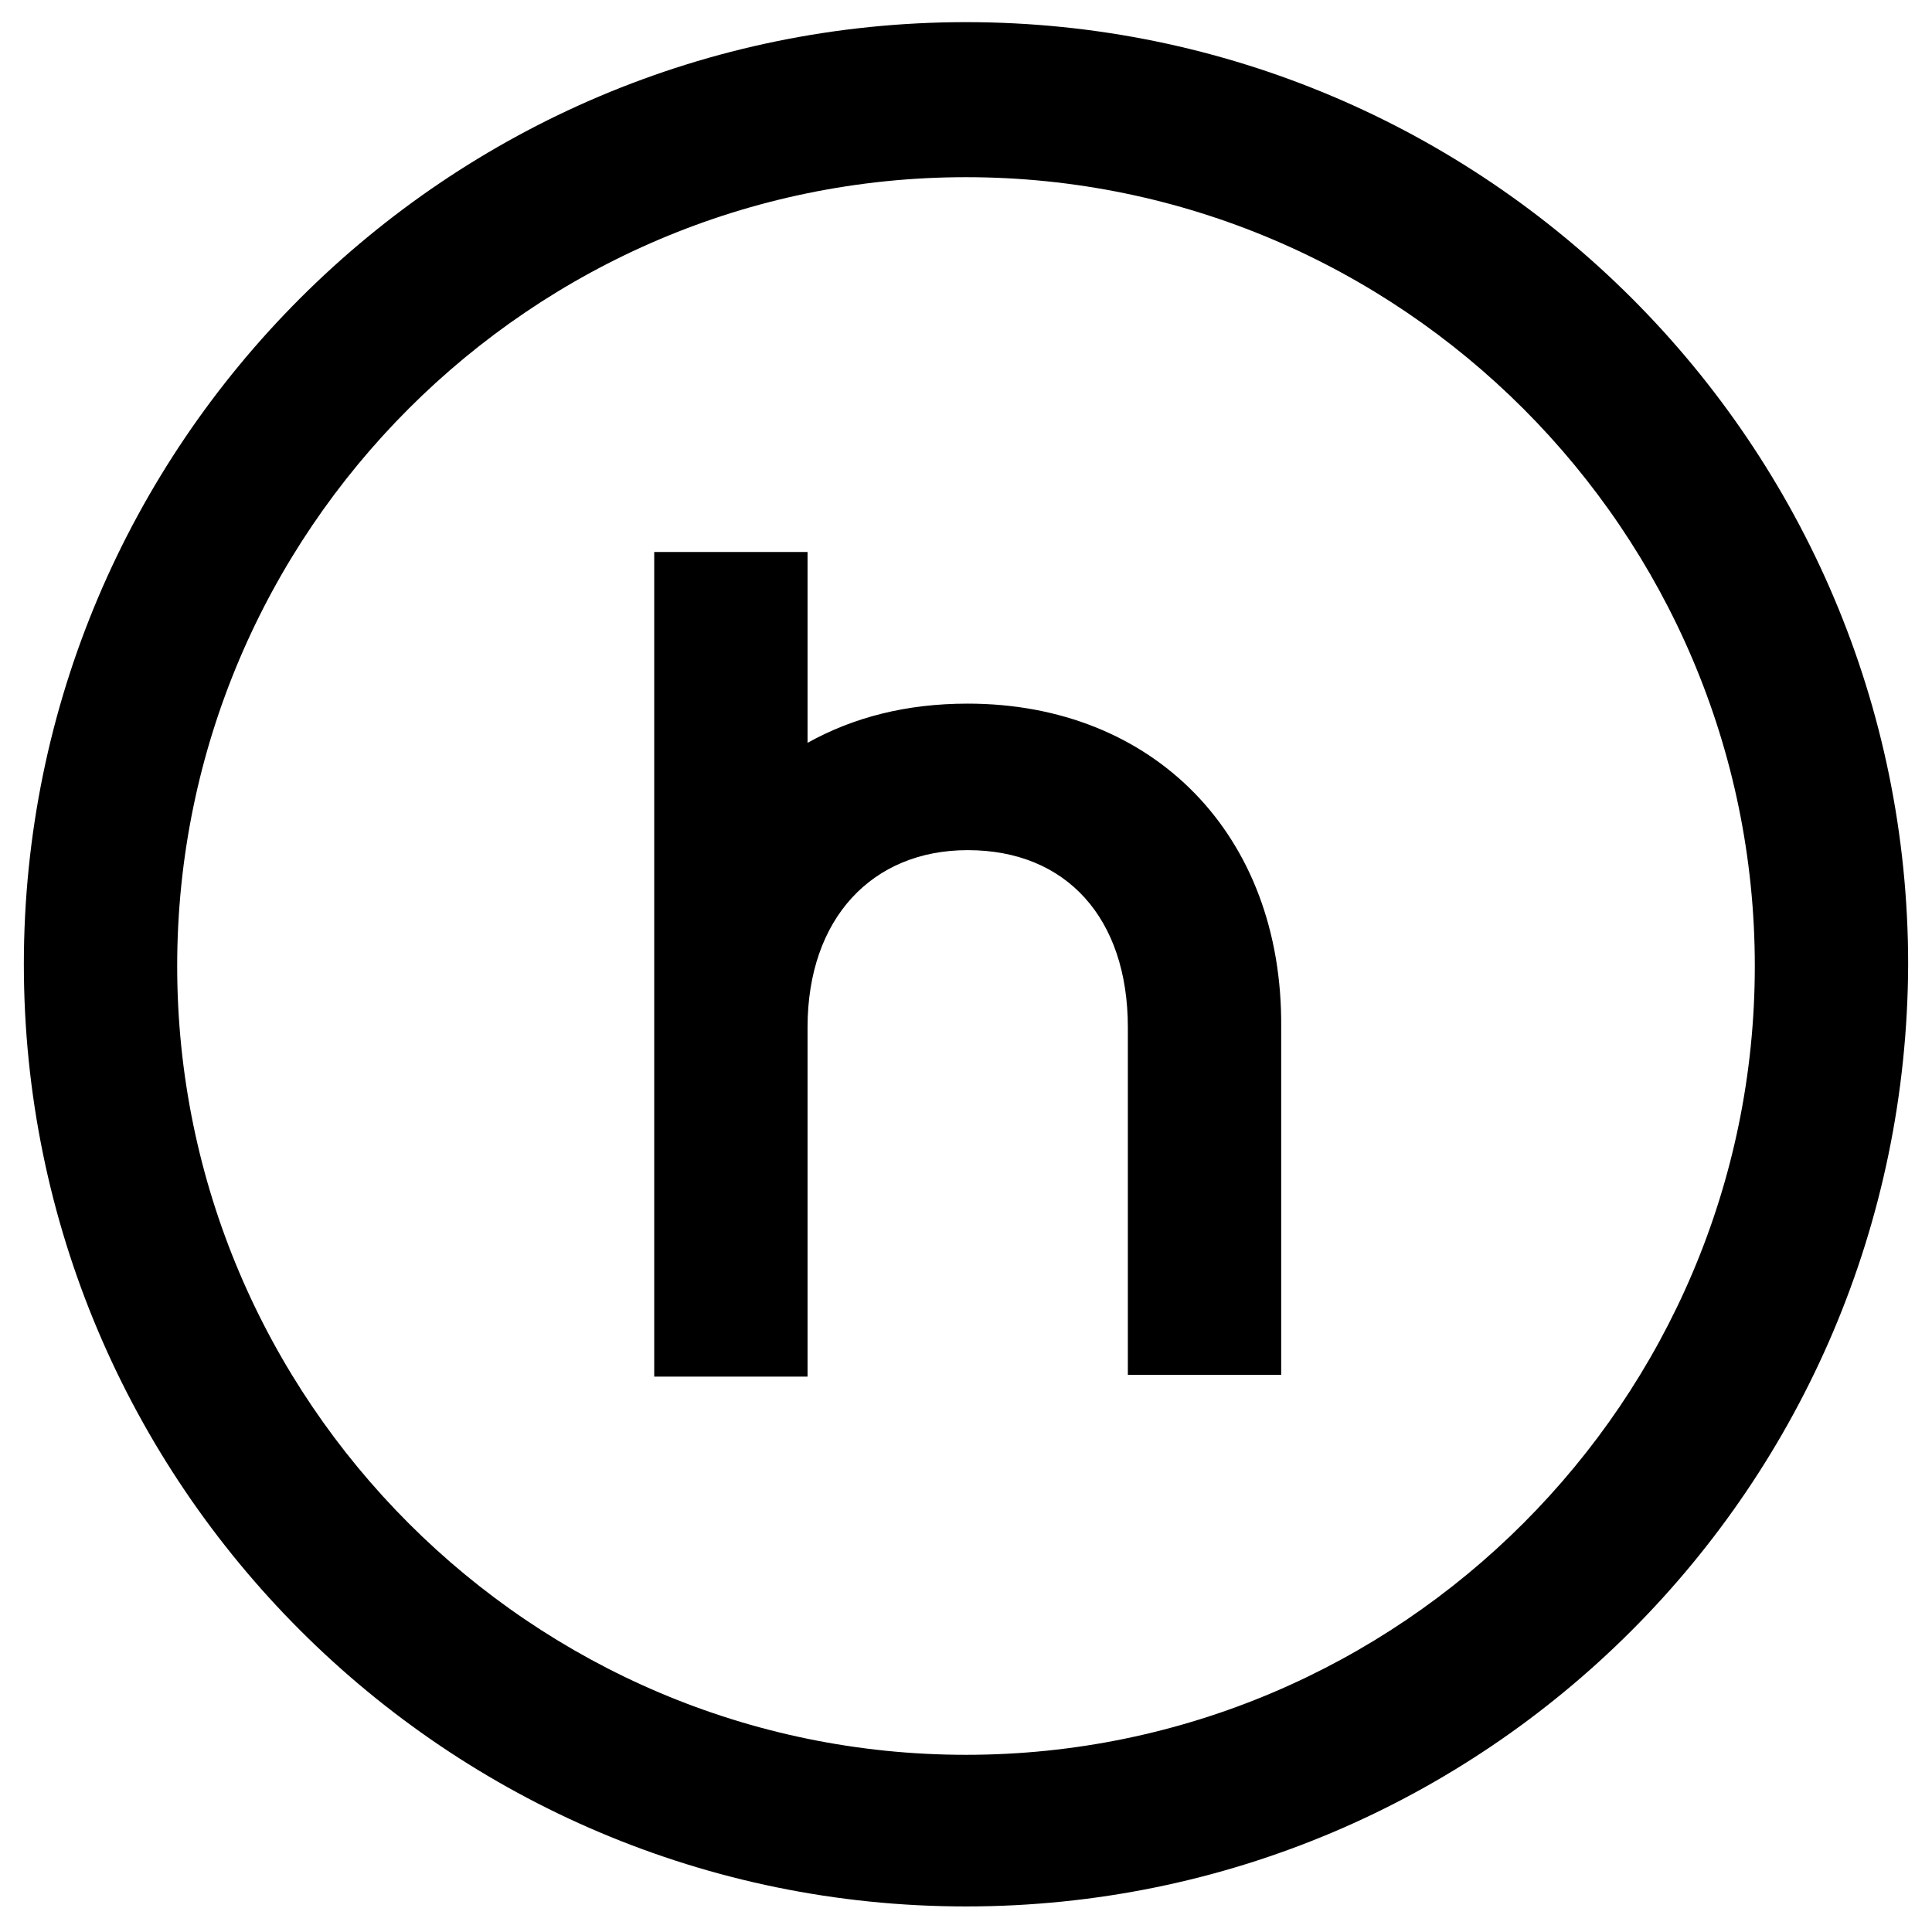
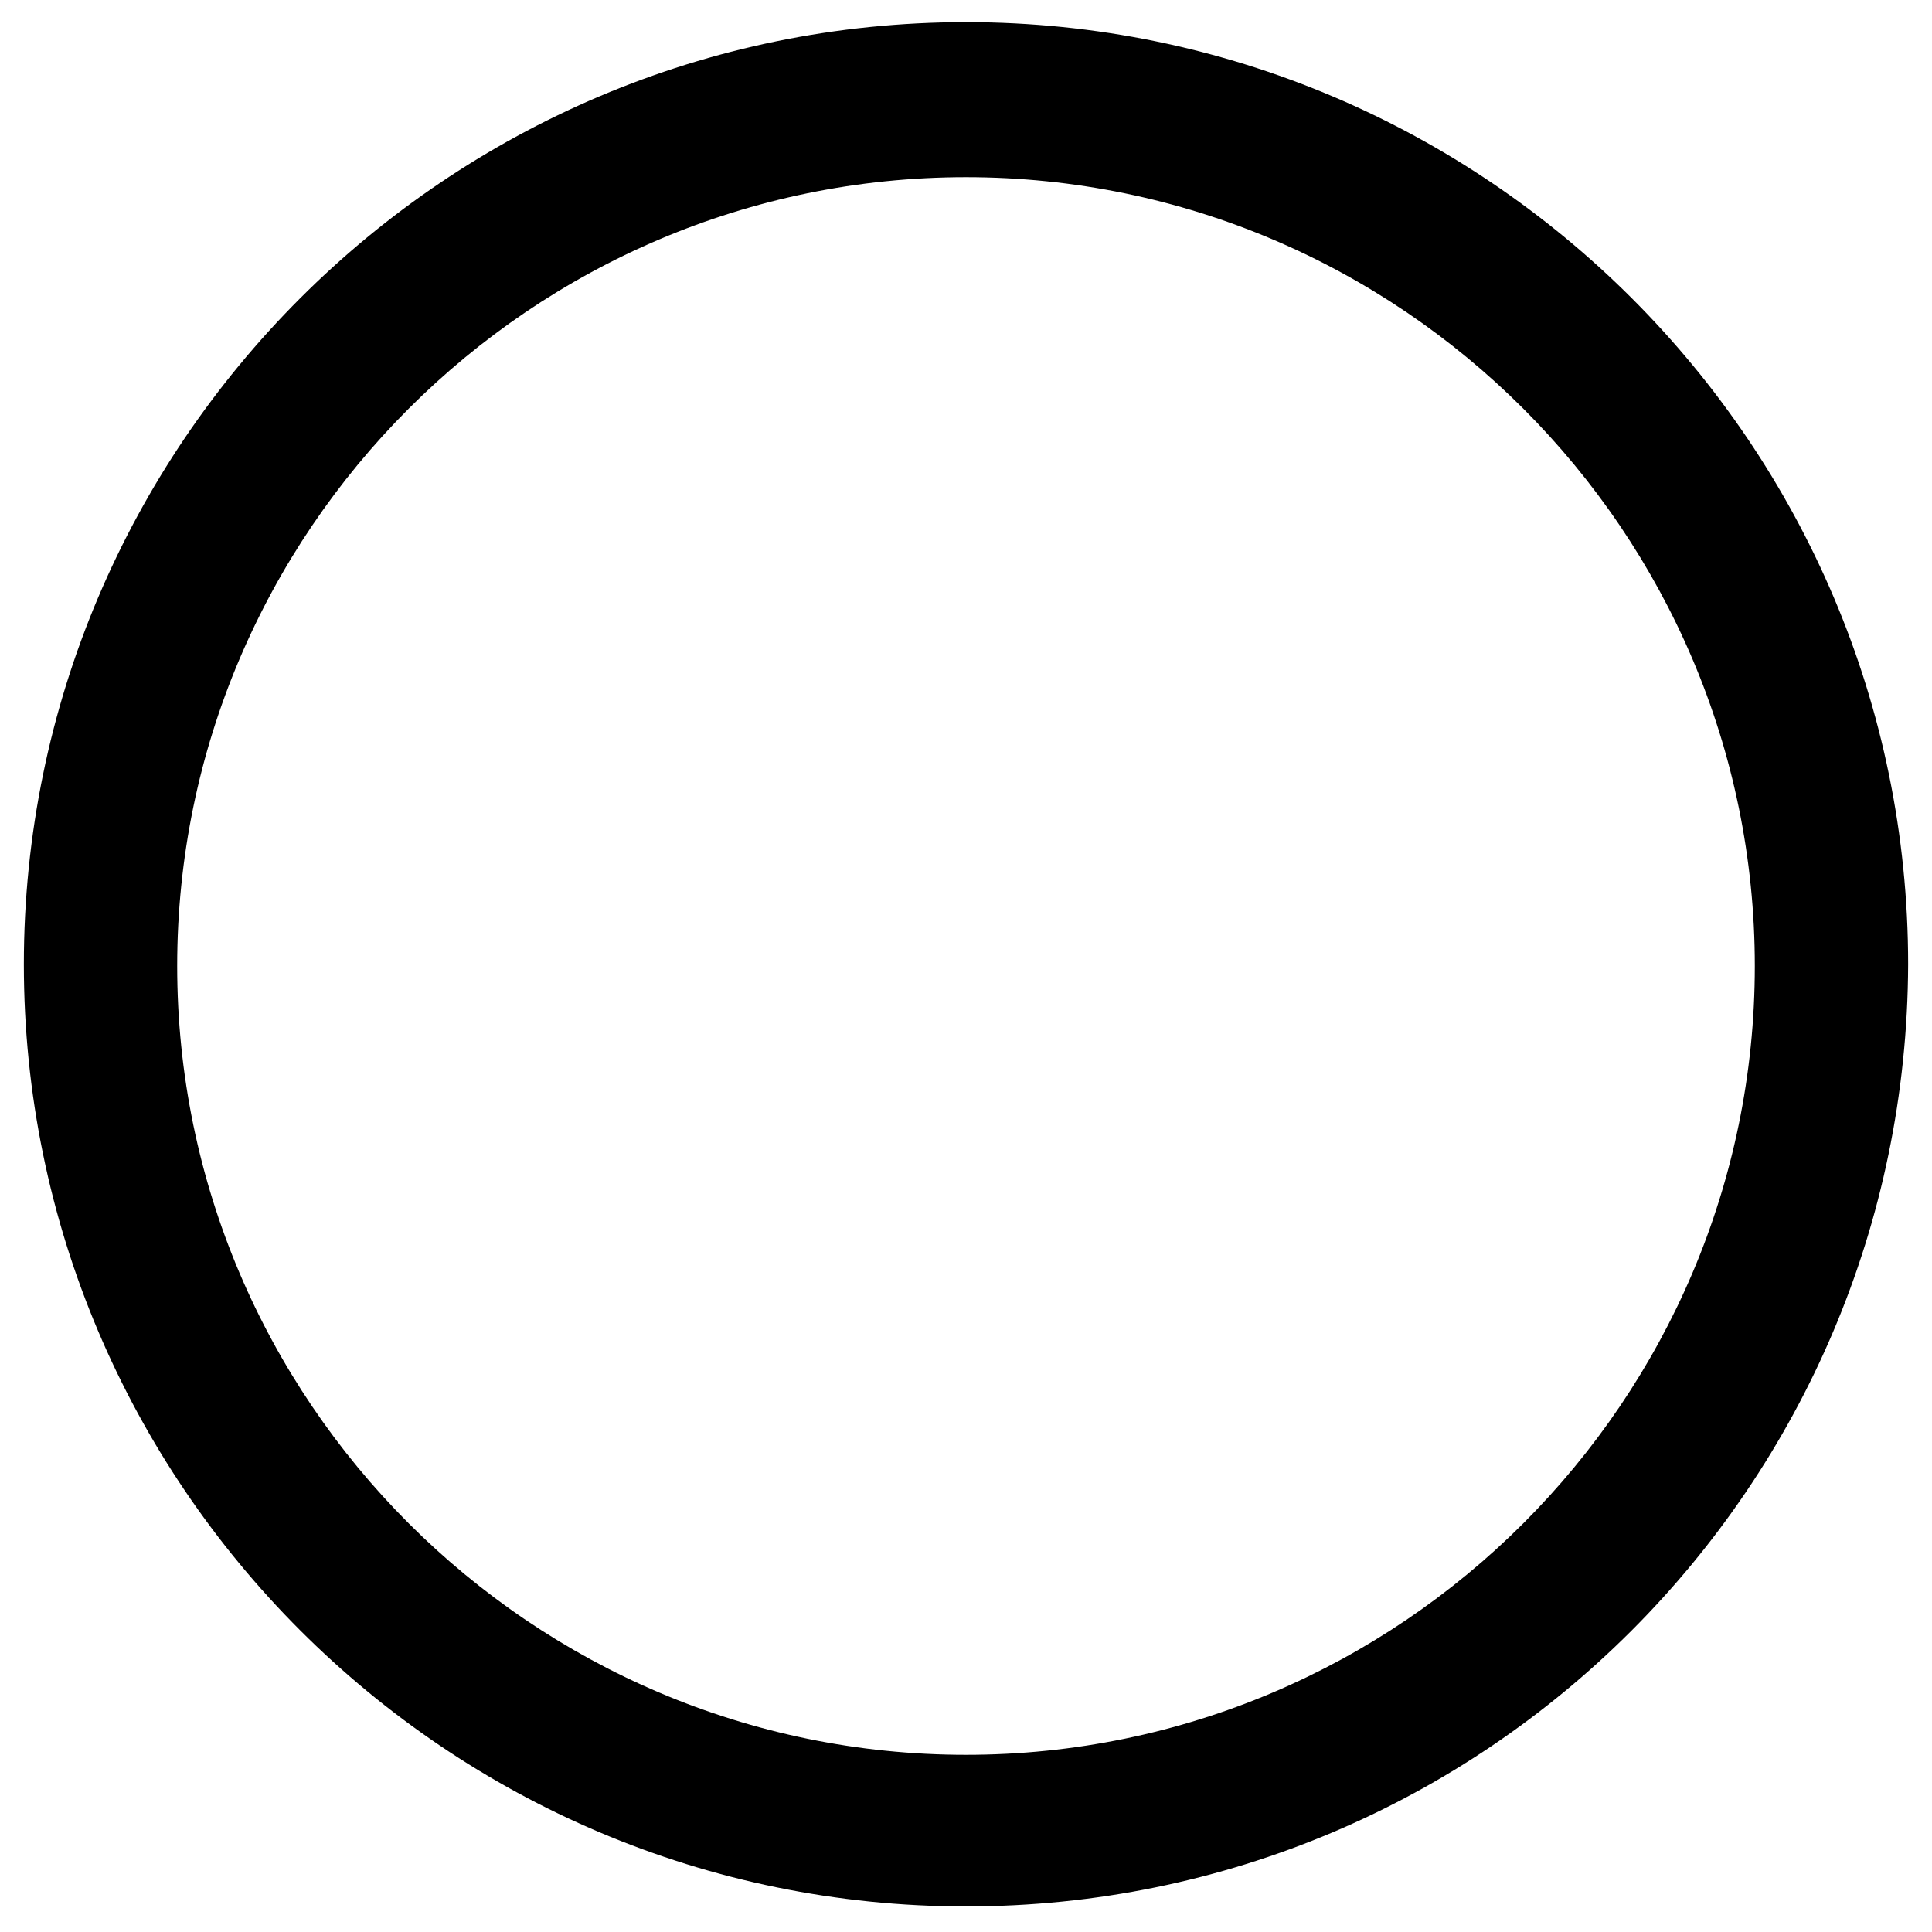
<svg xmlns="http://www.w3.org/2000/svg" version="1.1" id="Layer_1" x="0px" y="0px" viewBox="0 0 113.4 113.4" style="enable-background:new 0 0 113.4 113.4;" xml:space="preserve">
  <g>
    <g>
      <path d="M56.7,111.9c-30.5,0-55.3-24.8-55.3-55.3c0-30.5,24.8-55.3,55.3-55.3s55.3,24.8,55.3,55.3    C111.9,87.2,87.2,111.9,56.7,111.9z M56.7,10.4c-25.5,0-46.3,20.8-46.3,46.3c0,25.5,20.8,46.3,46.3,46.3    c25.5,0,46.3-20.8,46.3-46.3C103,31.2,82.2,10.4,56.7,10.4z" />
    </g>
-     <path d="M56.8,41.3c-3.6,0-6.7,0.8-9.4,2.3V32.4h-9v28v20.4h9V60.3c0-6.4,3.8-10.4,9.4-10.4c5.8,0,9.4,4,9.4,10.4v20.4h9V60.3   C75.3,49,67.7,41.3,56.8,41.3z" />
  </g>
</svg>